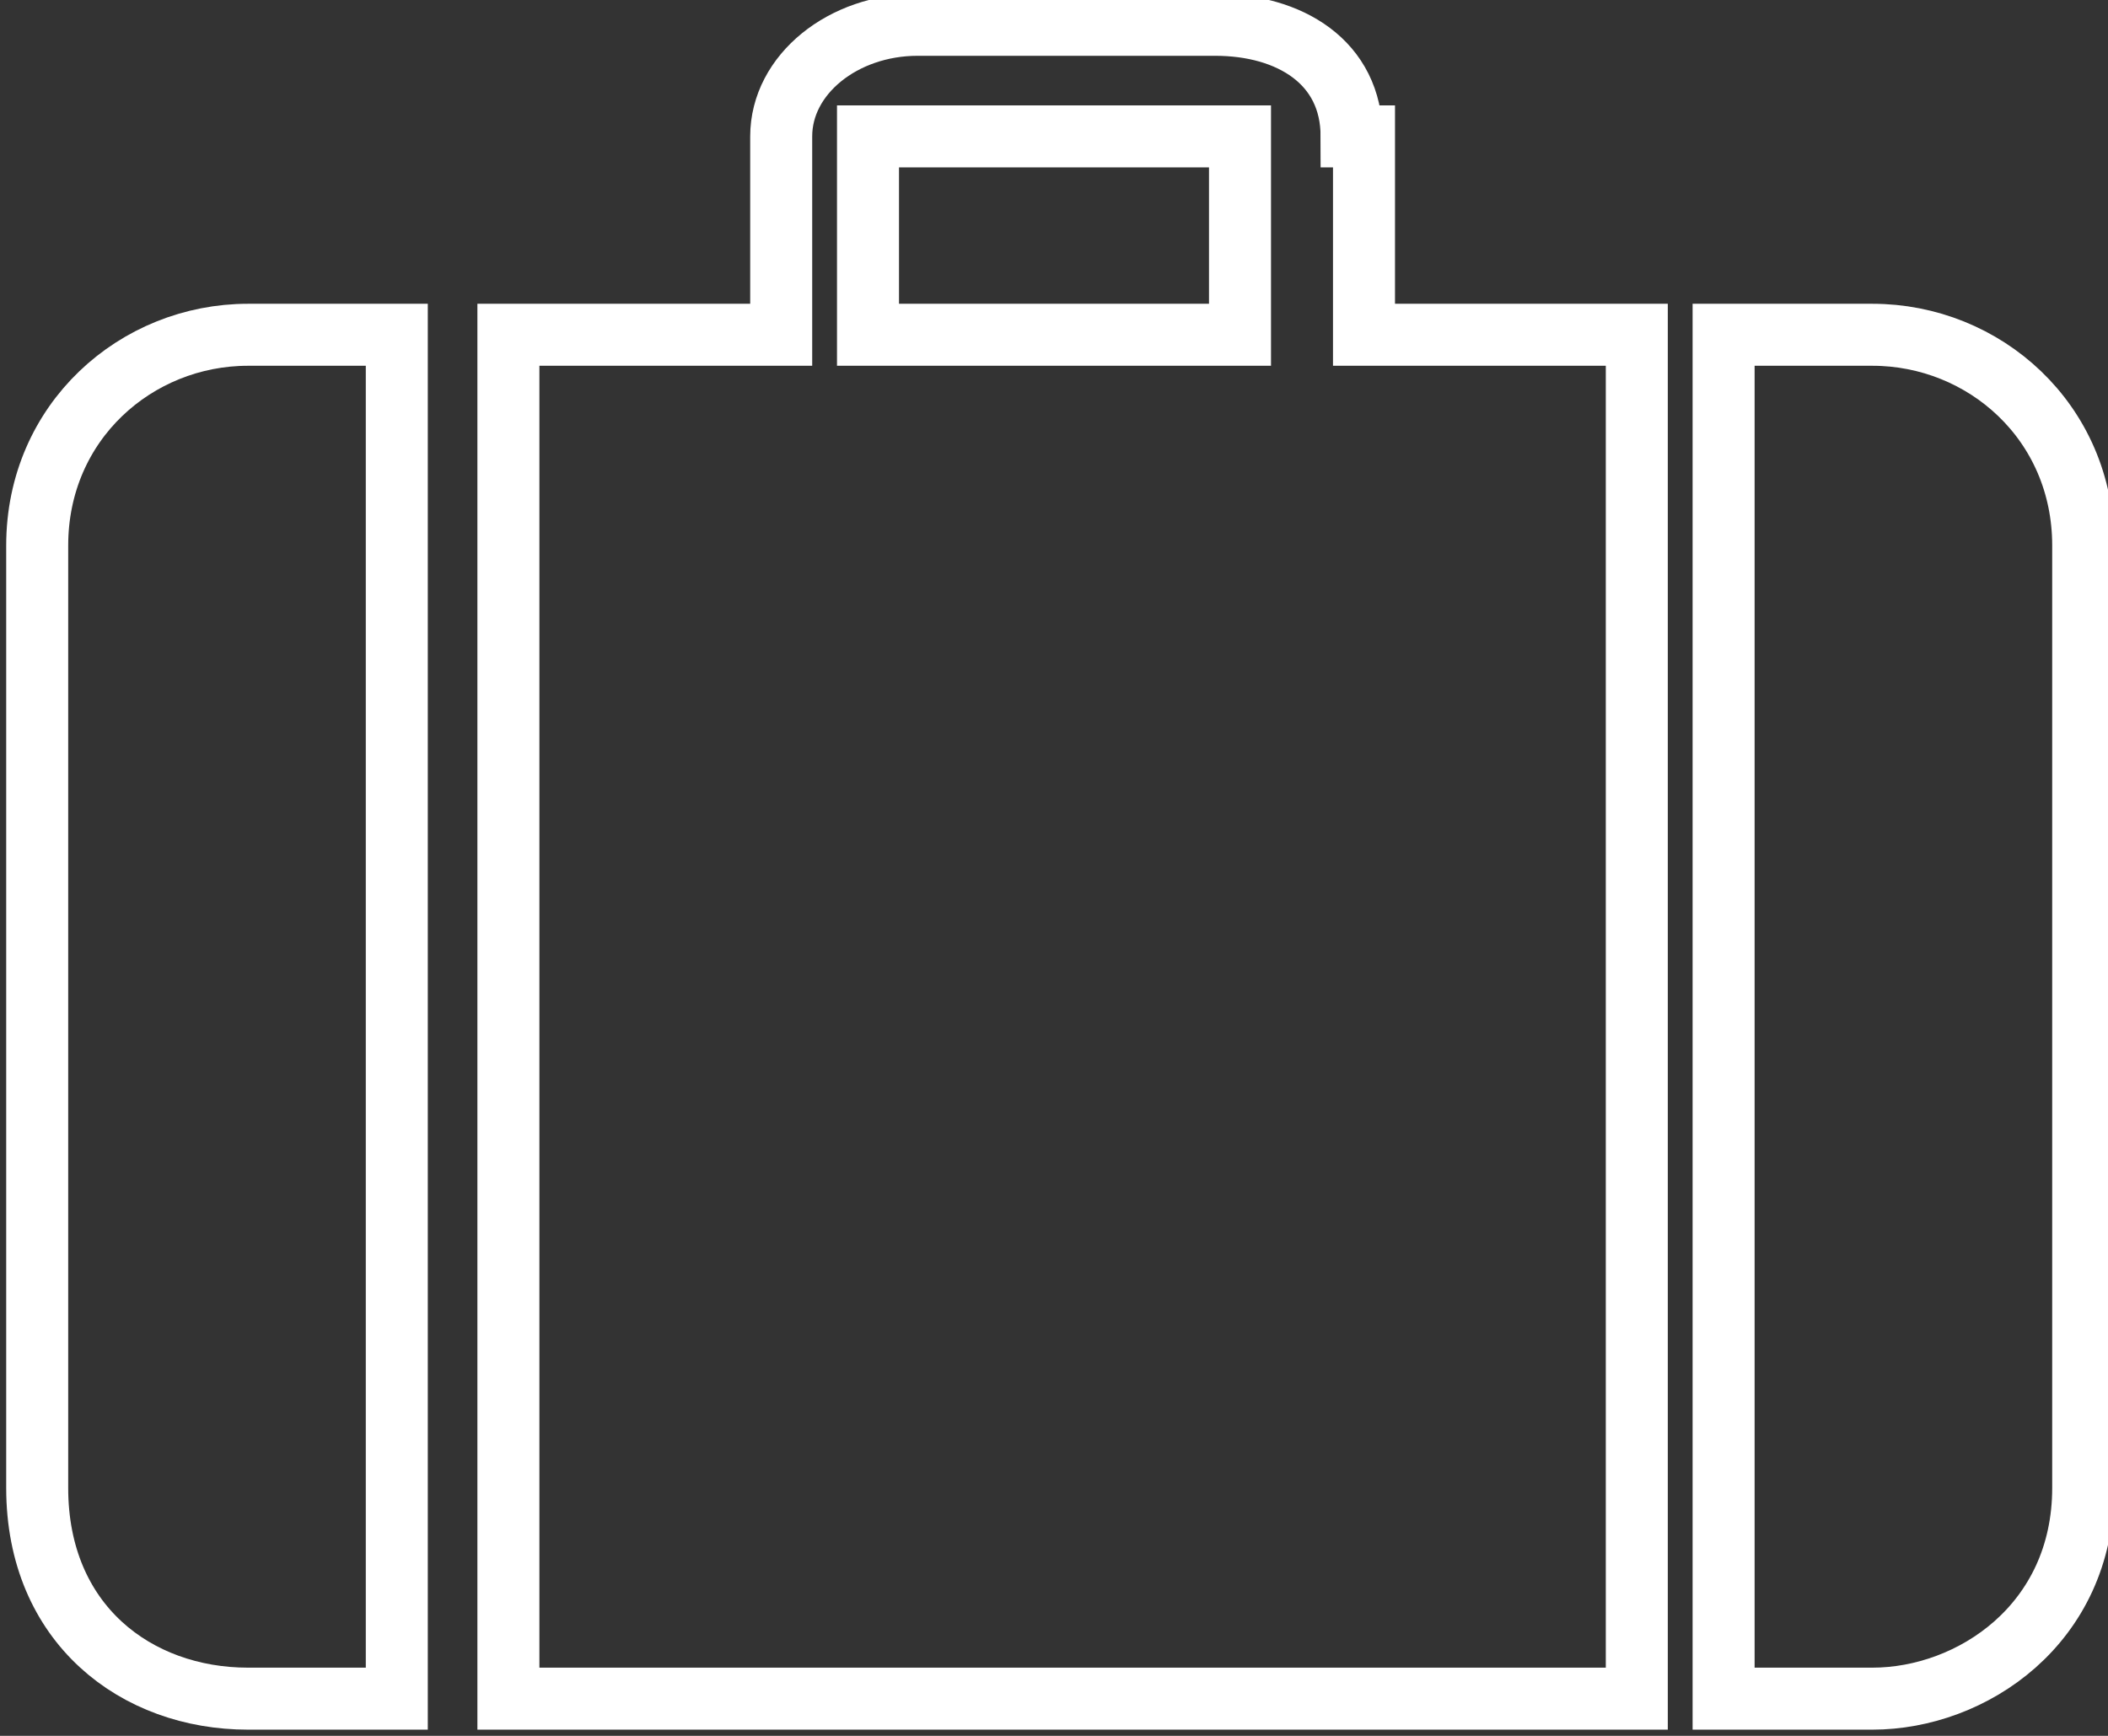
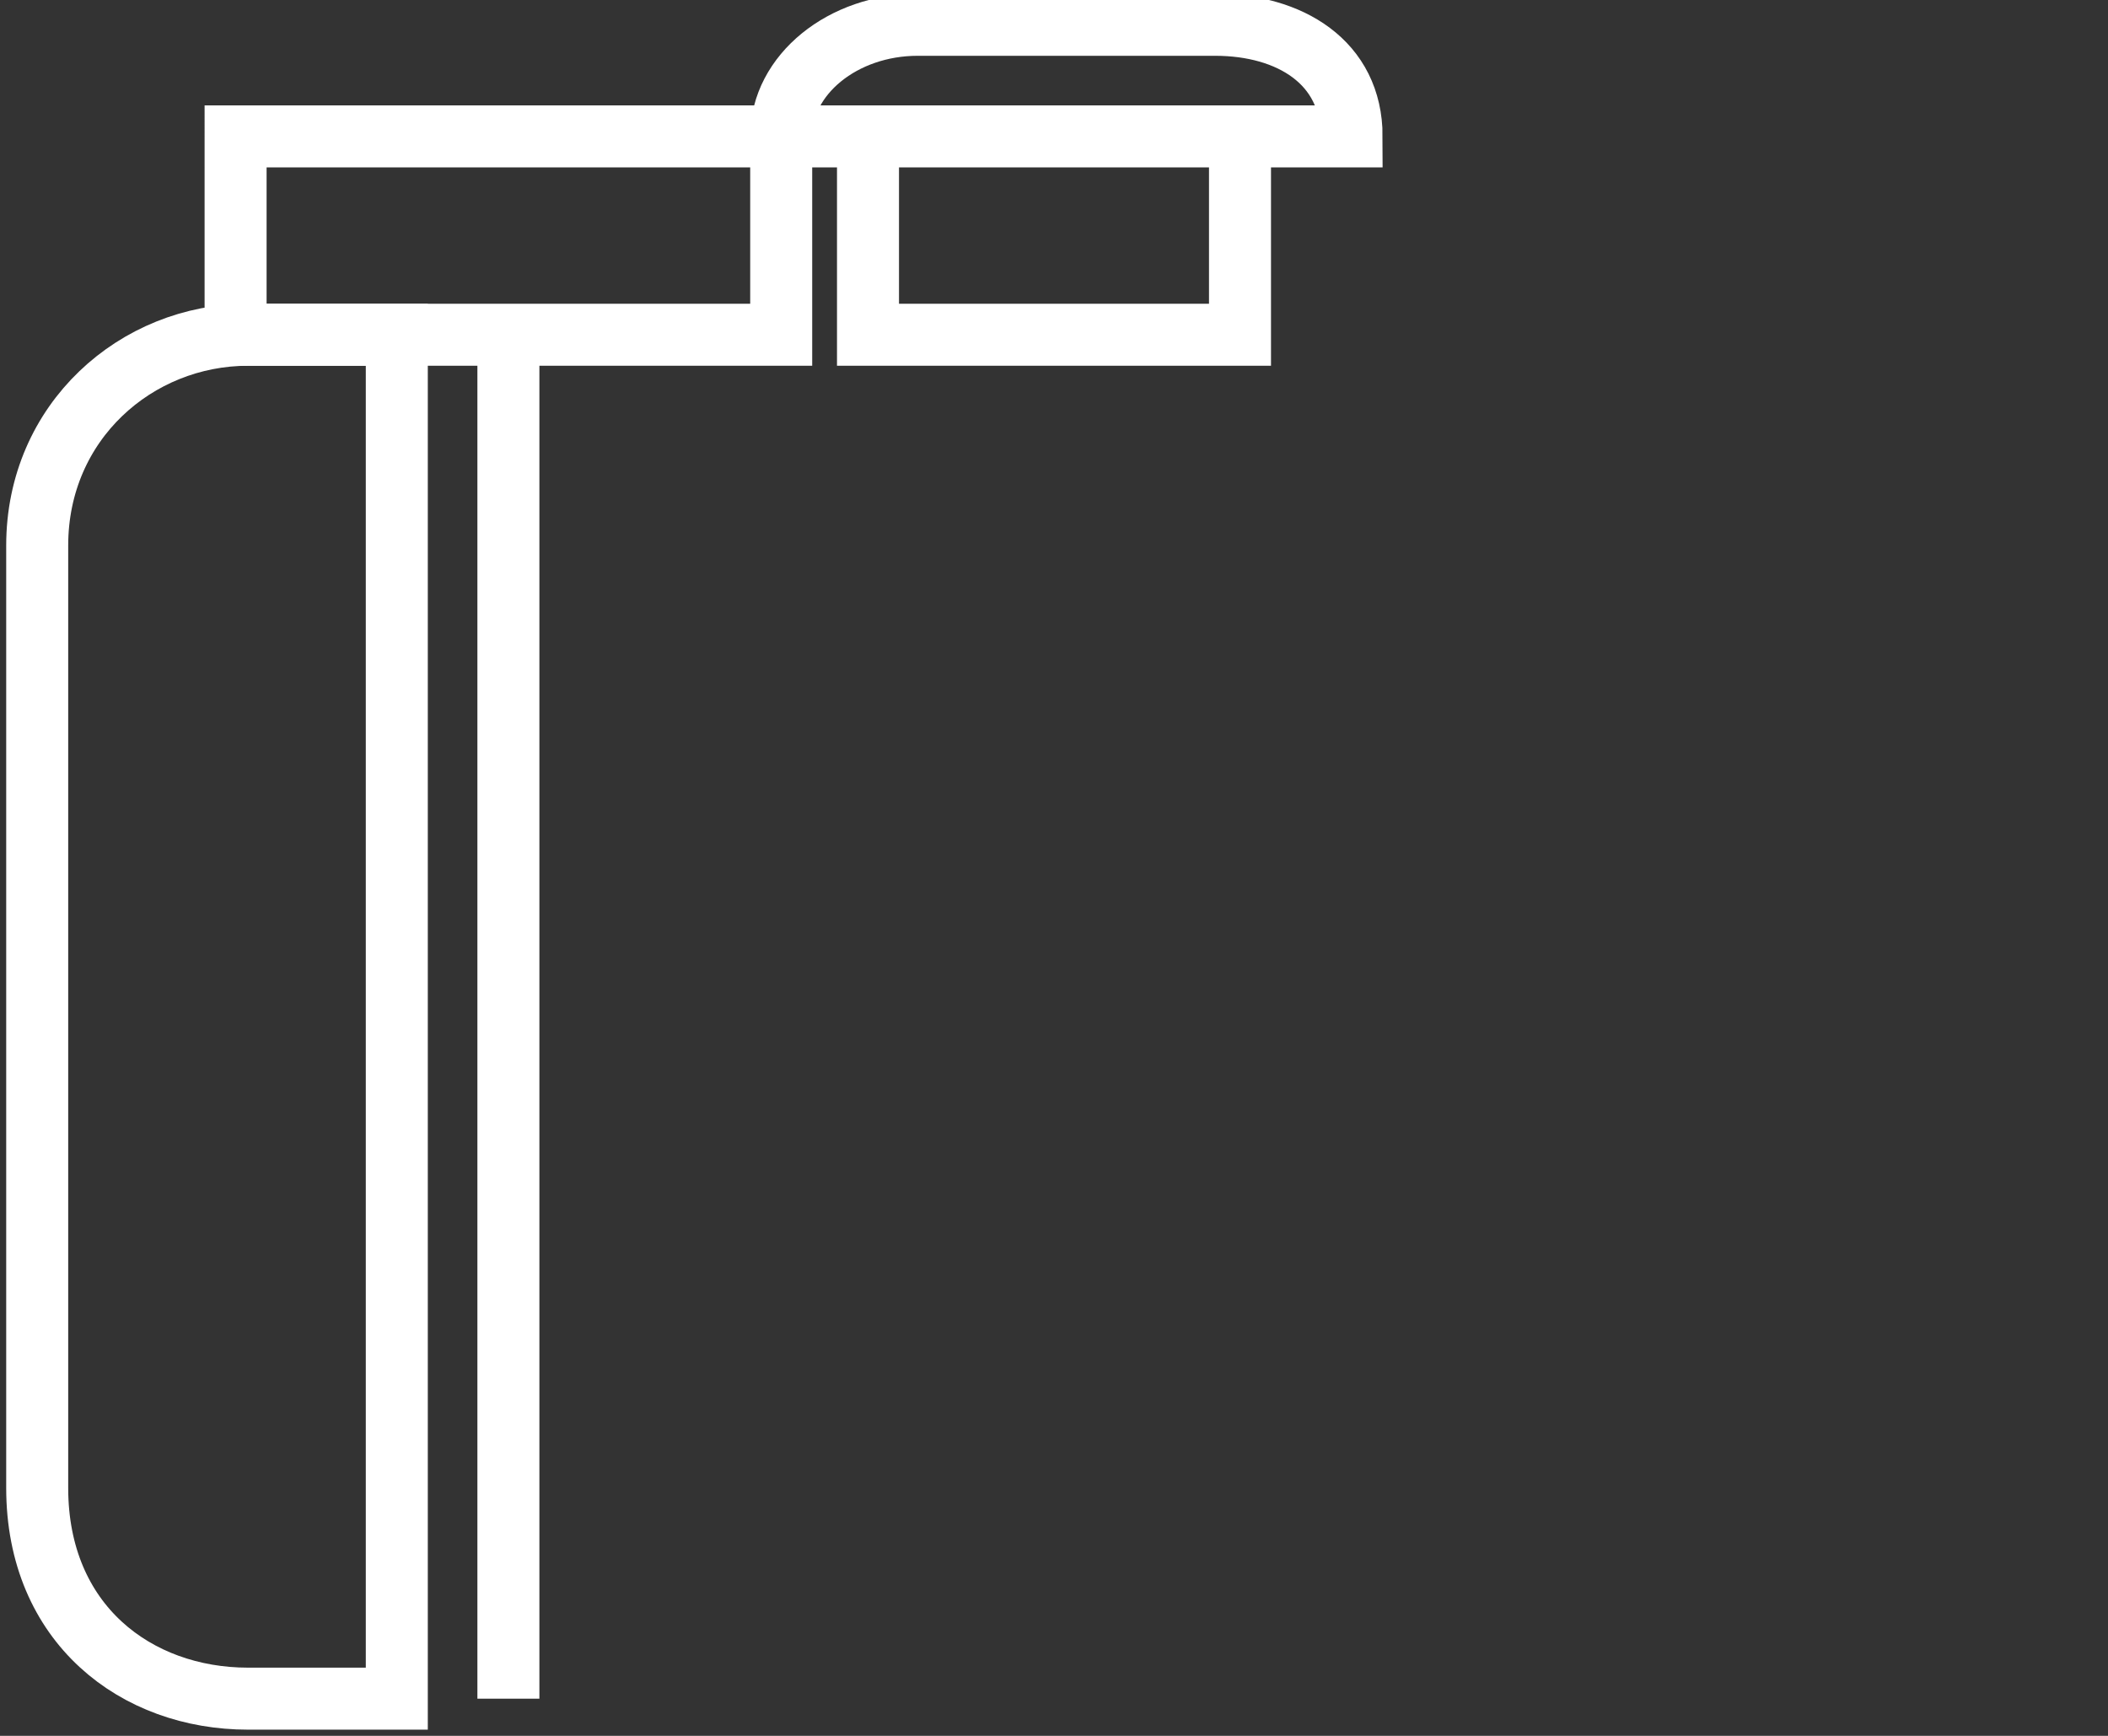
<svg xmlns="http://www.w3.org/2000/svg" version="1.1" id="Layer_1" x="0px" y="0px" width="17px" height="14px" viewBox="4.9 5 17 14" enable-background="new 4.9 5 17 14" xml:space="preserve">
  <rect x="4.9" y="5" width="17" height="14" fill="#333333" stroke="none" />
  <g>
    <g transform="translate(-195 -292)">
      <g>
        <g>
-           <path id="_x35_gsla" fill="#FFFFFF" fill-opacity="0" stroke="#FFFFFF" stroke-width="0.5" stroke-miterlimit="50" d="      M210.8,298.1c0-0.6-0.5-0.9-1.1-0.9h-2.4c-0.6,0-1.1,0.4-1.1,0.9v1.6h-2.2v11h9.1v-11h-2.2V298.1z M206.9,299.7h3v-1.6h-3V299.7      z" />
+           <path id="_x35_gsla" fill="#FFFFFF" fill-opacity="0" stroke="#FFFFFF" stroke-width="0.5" stroke-miterlimit="50" d="      M210.8,298.1c0-0.6-0.5-0.9-1.1-0.9h-2.4c-0.6,0-1.1,0.4-1.1,0.9v1.6h-2.2v11v-11h-2.2V298.1z M206.9,299.7h3v-1.6h-3V299.7      z" />
        </g>
      </g>
      <g>
        <g>
          <path id="_x35_gslb" fill="#FFFFFF" fill-opacity="0" stroke="#FFFFFF" stroke-width="0.5" stroke-miterlimit="50" d="      M200.2,301.4v7.6c0,1.1,0.8,1.7,1.7,1.7h1.2v-11h-1.2C201,299.7,200.2,300.4,200.2,301.4L200.2,301.4z" />
        </g>
      </g>
      <g>
        <g>
-           <path id="_x35_gslc" fill="#FFFFFF" fill-opacity="0" stroke="#FFFFFF" stroke-width="0.5" stroke-miterlimit="50" d="      M215,299.7h-1.2v11h1.2c0.8,0,1.7-0.6,1.7-1.7v-7.6C216.7,300.4,215.9,299.7,215,299.7L215,299.7z" />
-         </g>
+           </g>
      </g>
    </g>
  </g>
</svg>